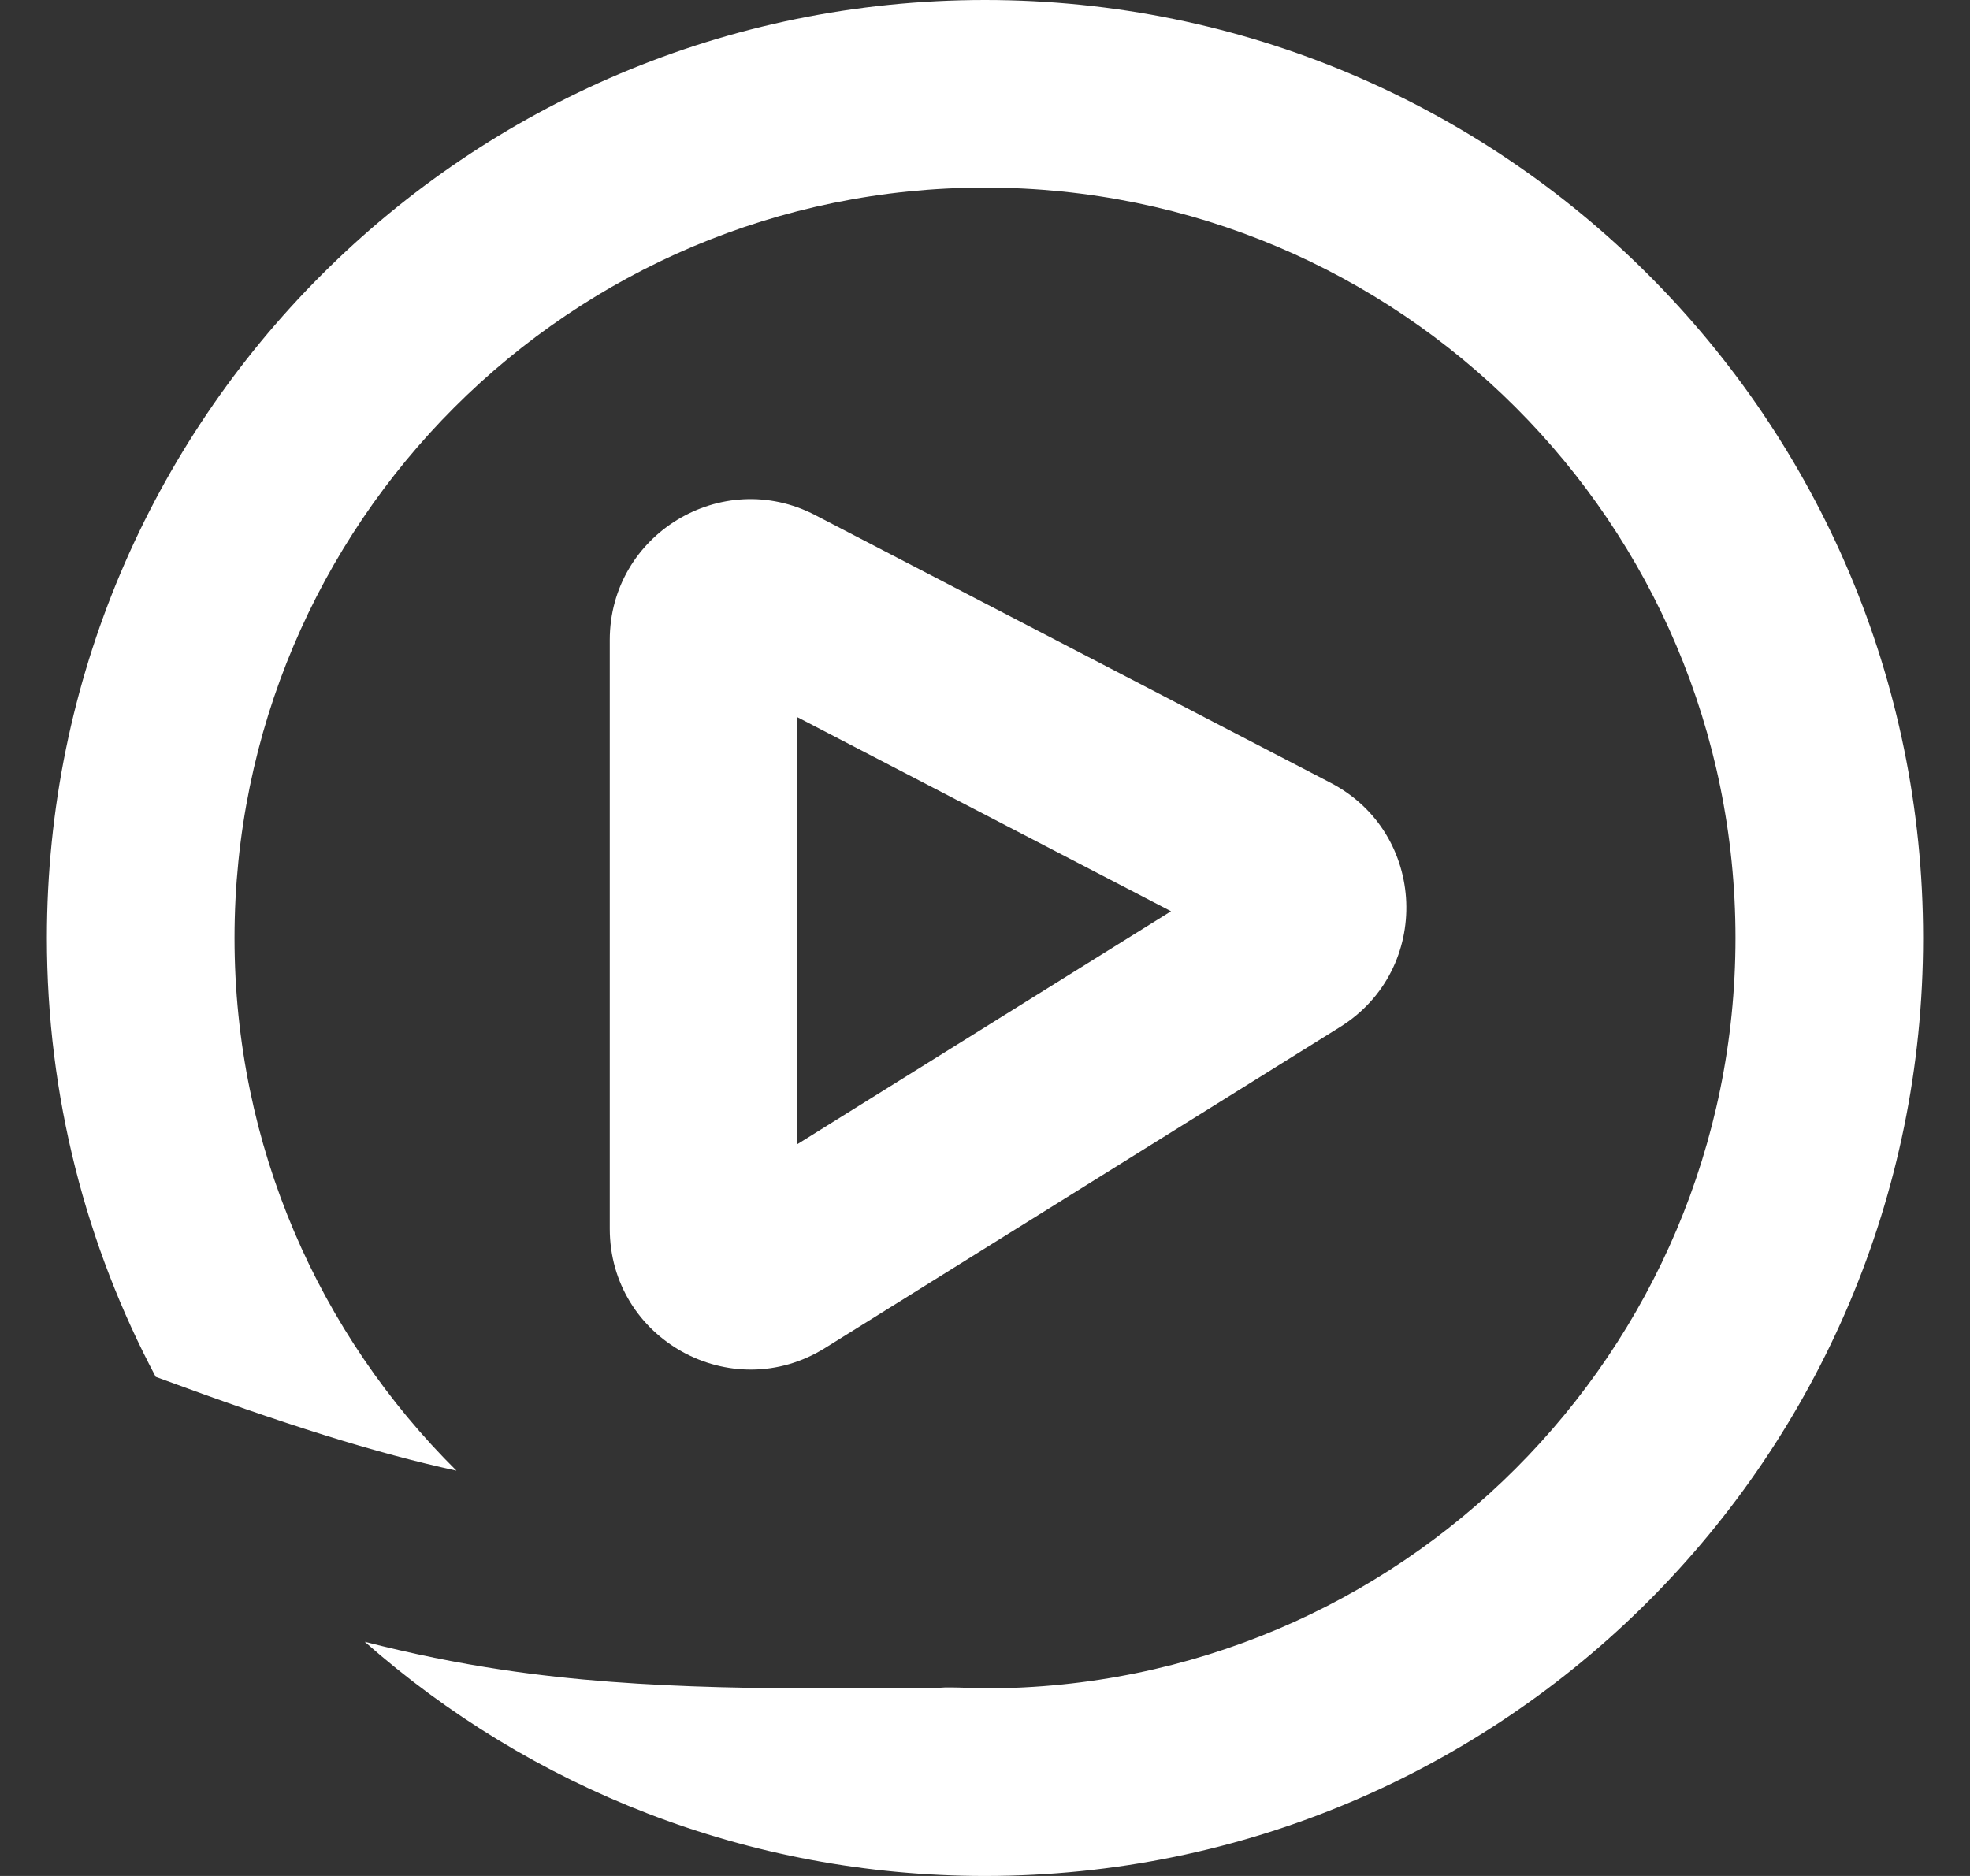
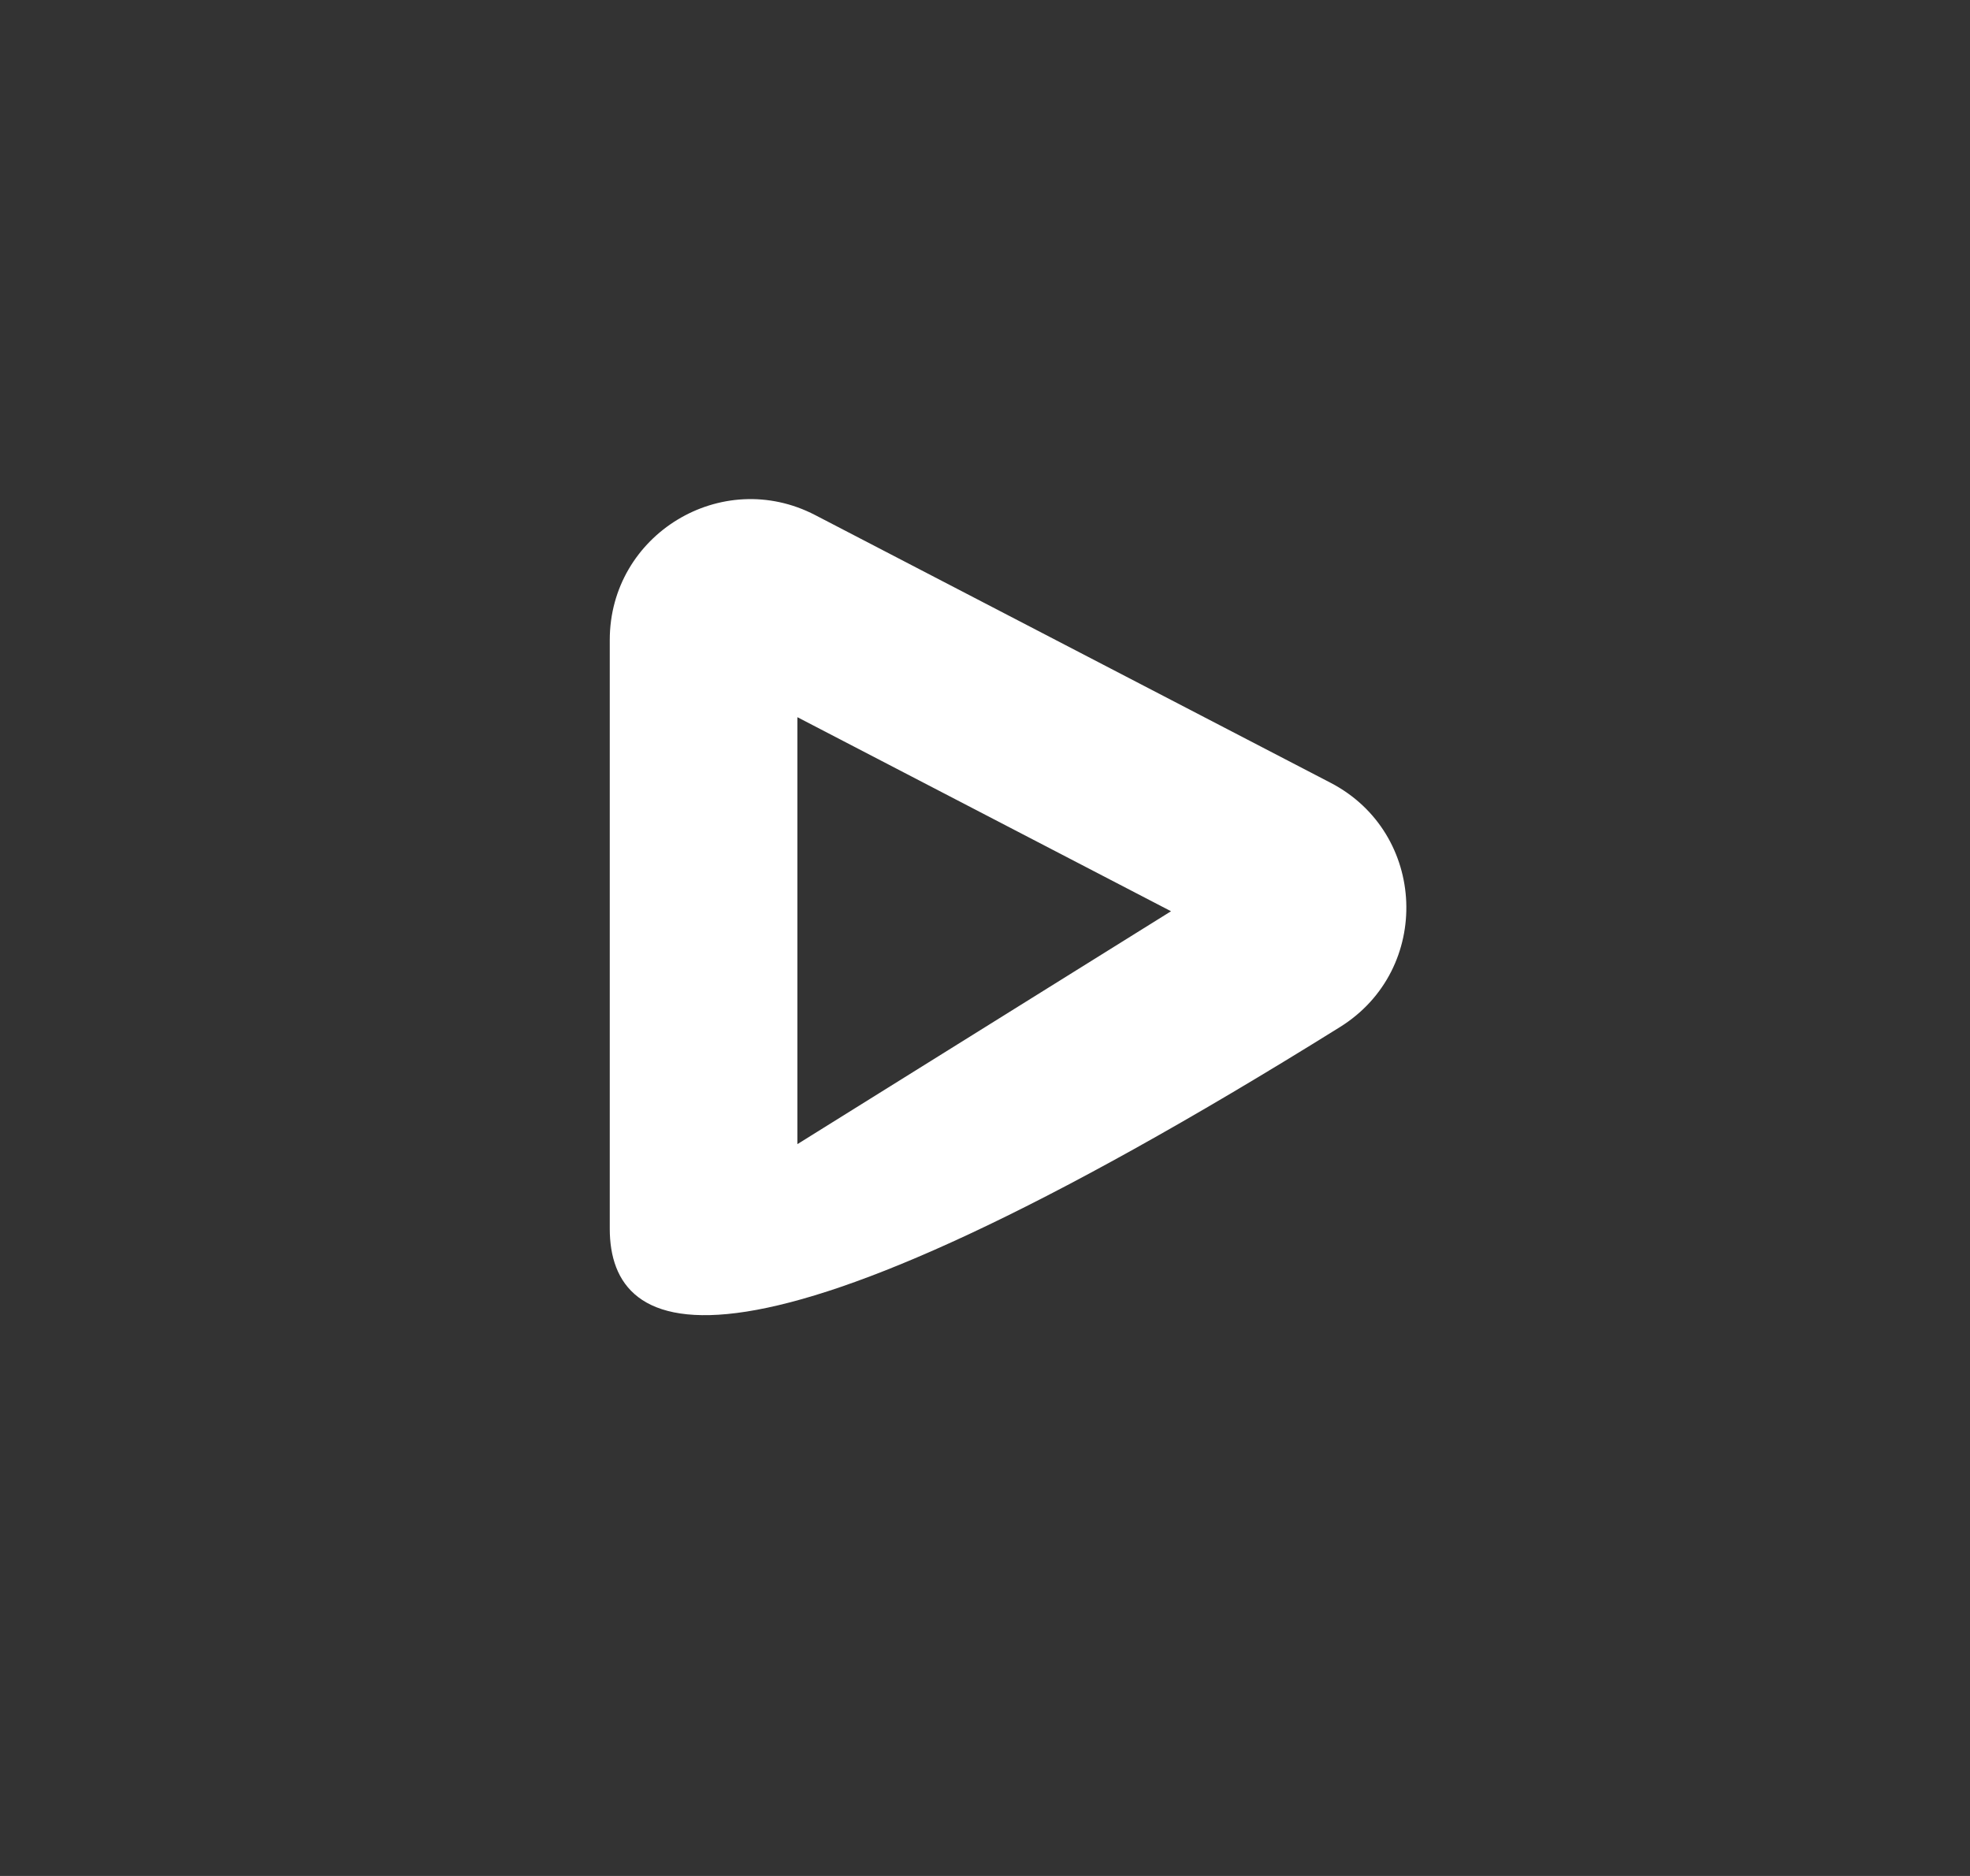
<svg xmlns="http://www.w3.org/2000/svg" width="21" height="20" viewBox="0 0 21 20" fill="none">
  <rect x="0" y="0" width="21" height="20" fill="#333333" stroke="none" />
-   <path fill-rule="evenodd" clip-rule="evenodd" d="M2.5 10C2.5 5.582 6.082 2 10.5 2C14.918 2 18.5 5.582 18.5 10C18.5 14.418 14.918 18 10.5 18C10.44 18 10 17.977 10 18C8.452 18 6.887 18.032 5.352 17.801C4.871 17.729 4.394 17.632 3.888 17.503C5.651 19.057 7.965 20 10.5 20C16.023 20 20.5 15.523 20.5 10C20.5 4.477 16.023 0 10.5 0C4.977 0 0.5 4.477 0.5 10C0.5 11.69 0.919 13.283 1.66 14.679C3.031 15.185 4.001 15.491 4.866 15.679C3.405 14.23 2.5 12.221 2.5 10Z" fill="white" />
-   <path fill-rule="evenodd" clip-rule="evenodd" d="M8.5 7.646V12.198L12.483 9.715L8.5 7.646ZM6.5 6.823C6.5 5.698 7.693 4.973 8.691 5.492L14.183 8.345C15.214 8.88 15.271 10.334 14.285 10.949L8.794 14.372C7.794 14.995 6.5 14.277 6.5 13.099V6.823Z" fill="white" />
+   <path fill-rule="evenodd" clip-rule="evenodd" d="M8.5 7.646V12.198L12.483 9.715L8.5 7.646ZM6.5 6.823C6.5 5.698 7.693 4.973 8.691 5.492L14.183 8.345C15.214 8.88 15.271 10.334 14.285 10.949C7.794 14.995 6.5 14.277 6.5 13.099V6.823Z" fill="white" />
</svg>